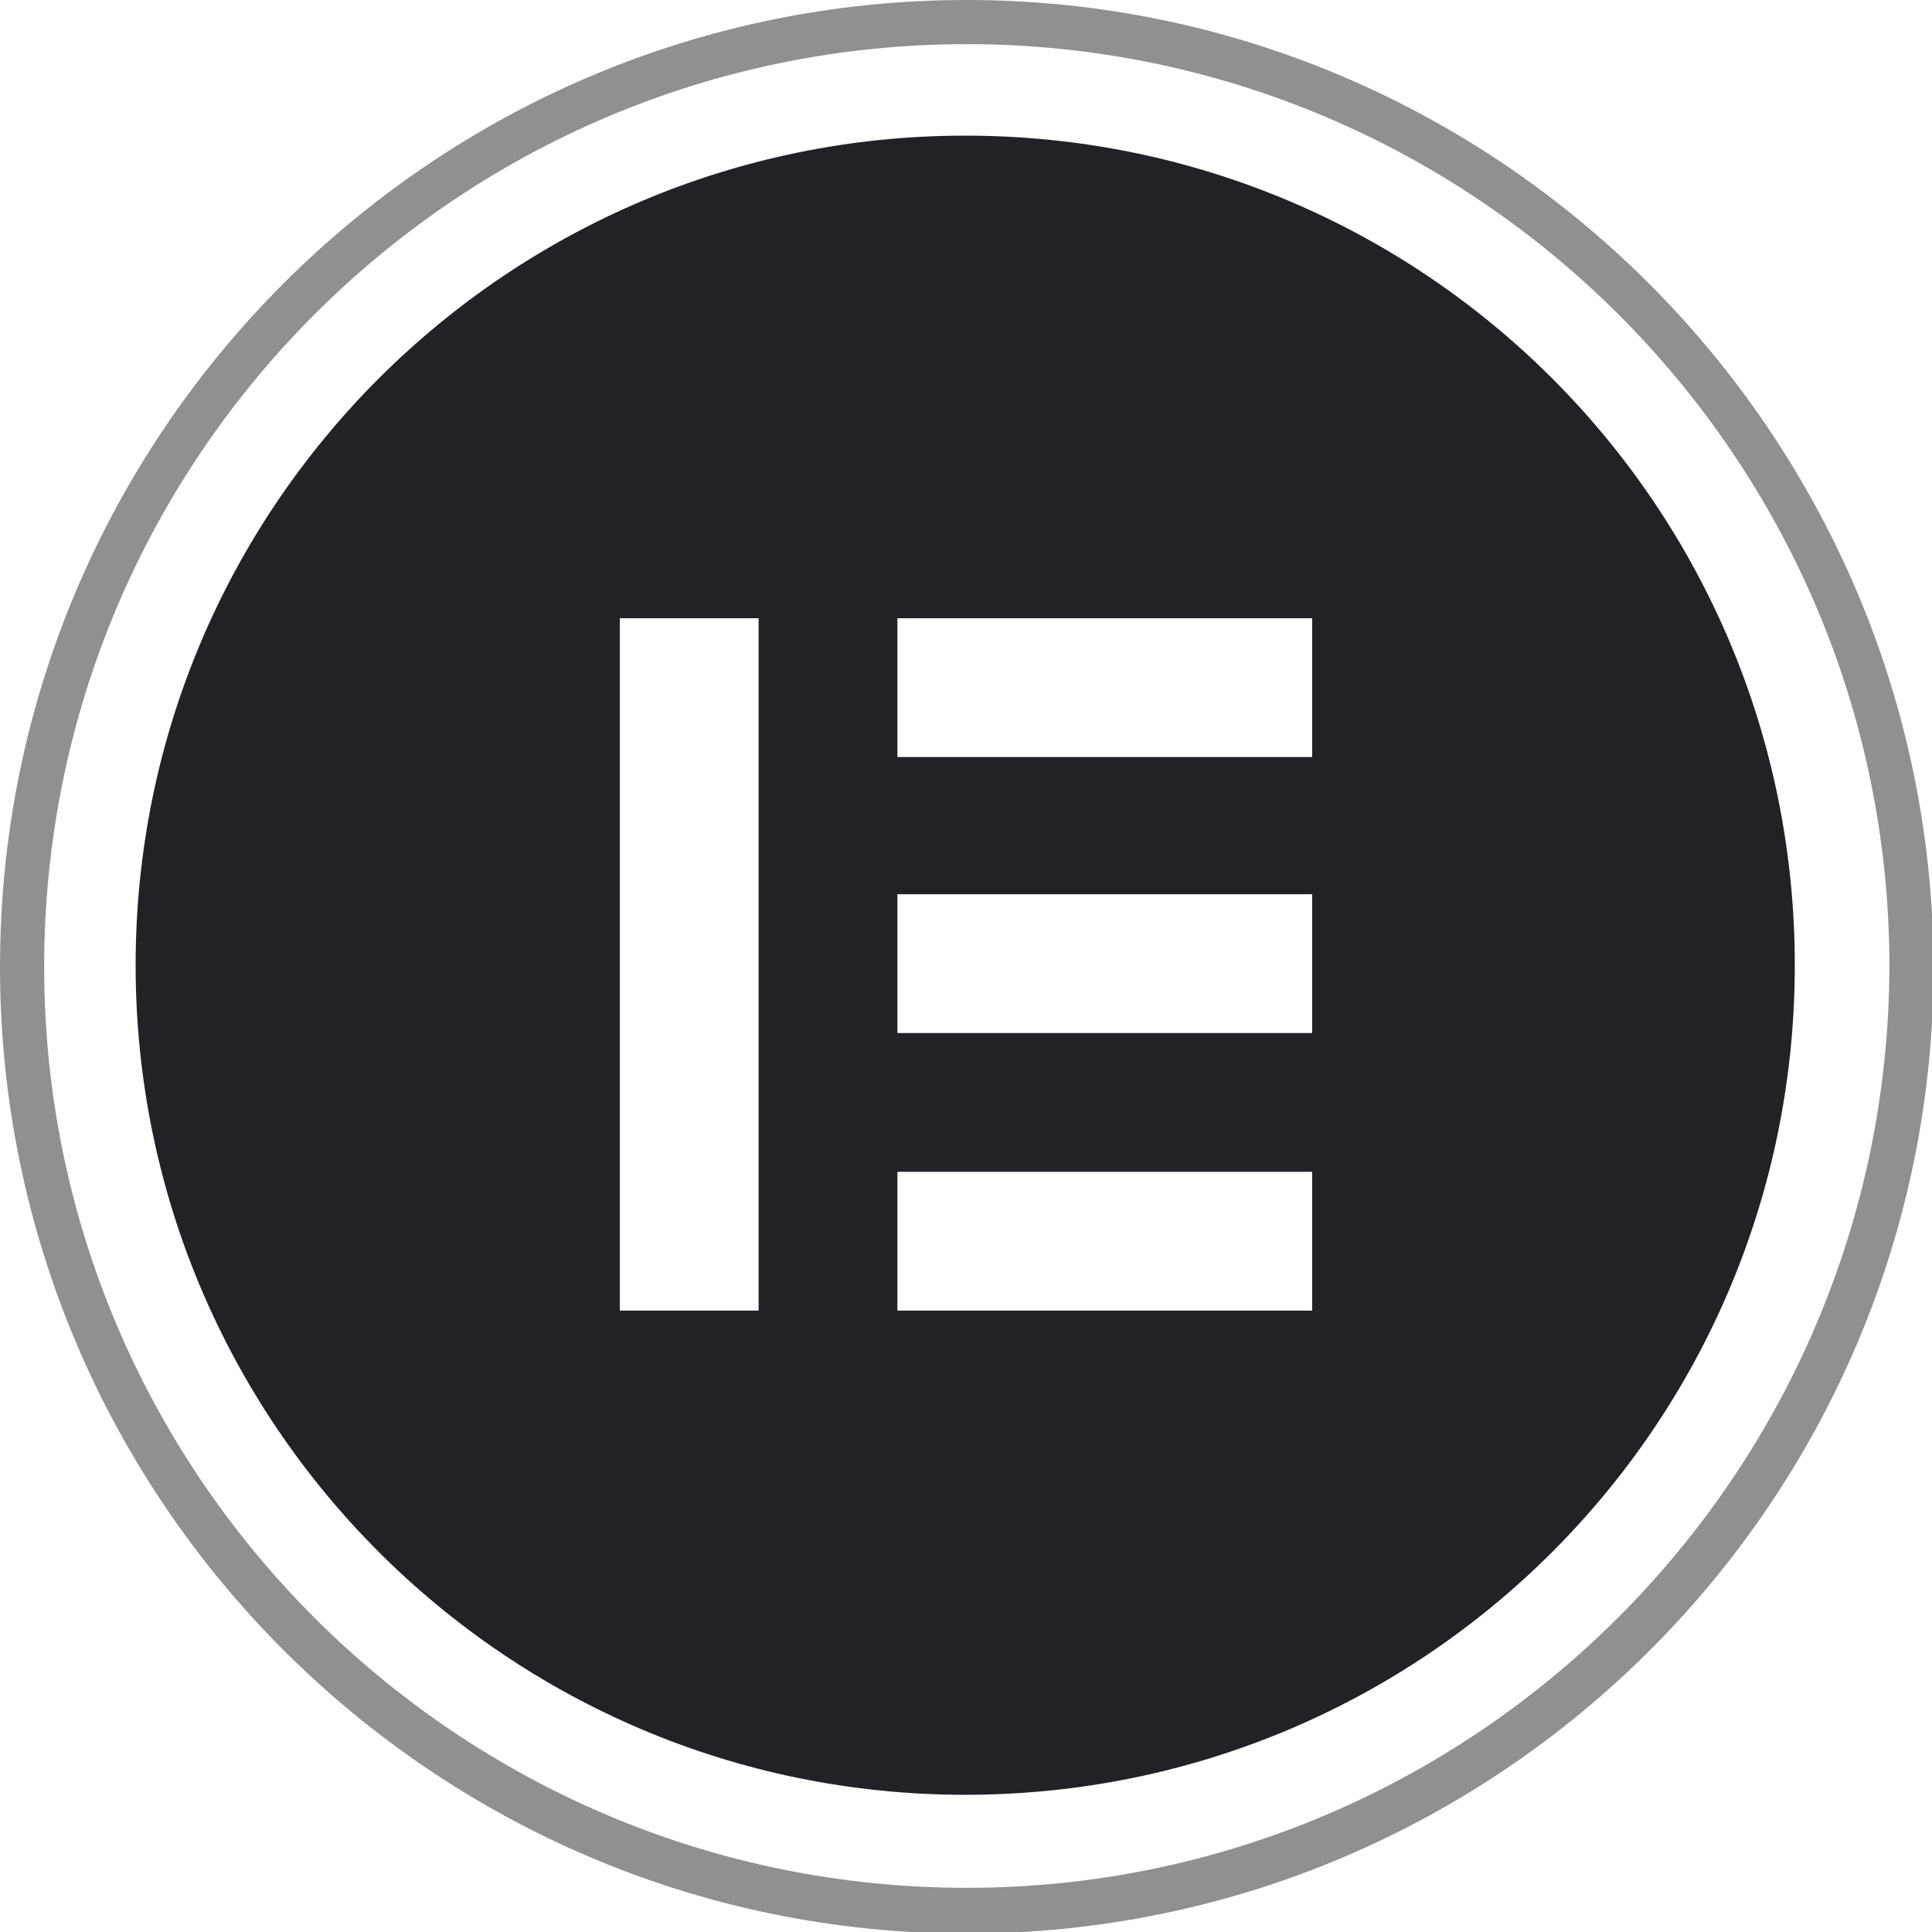
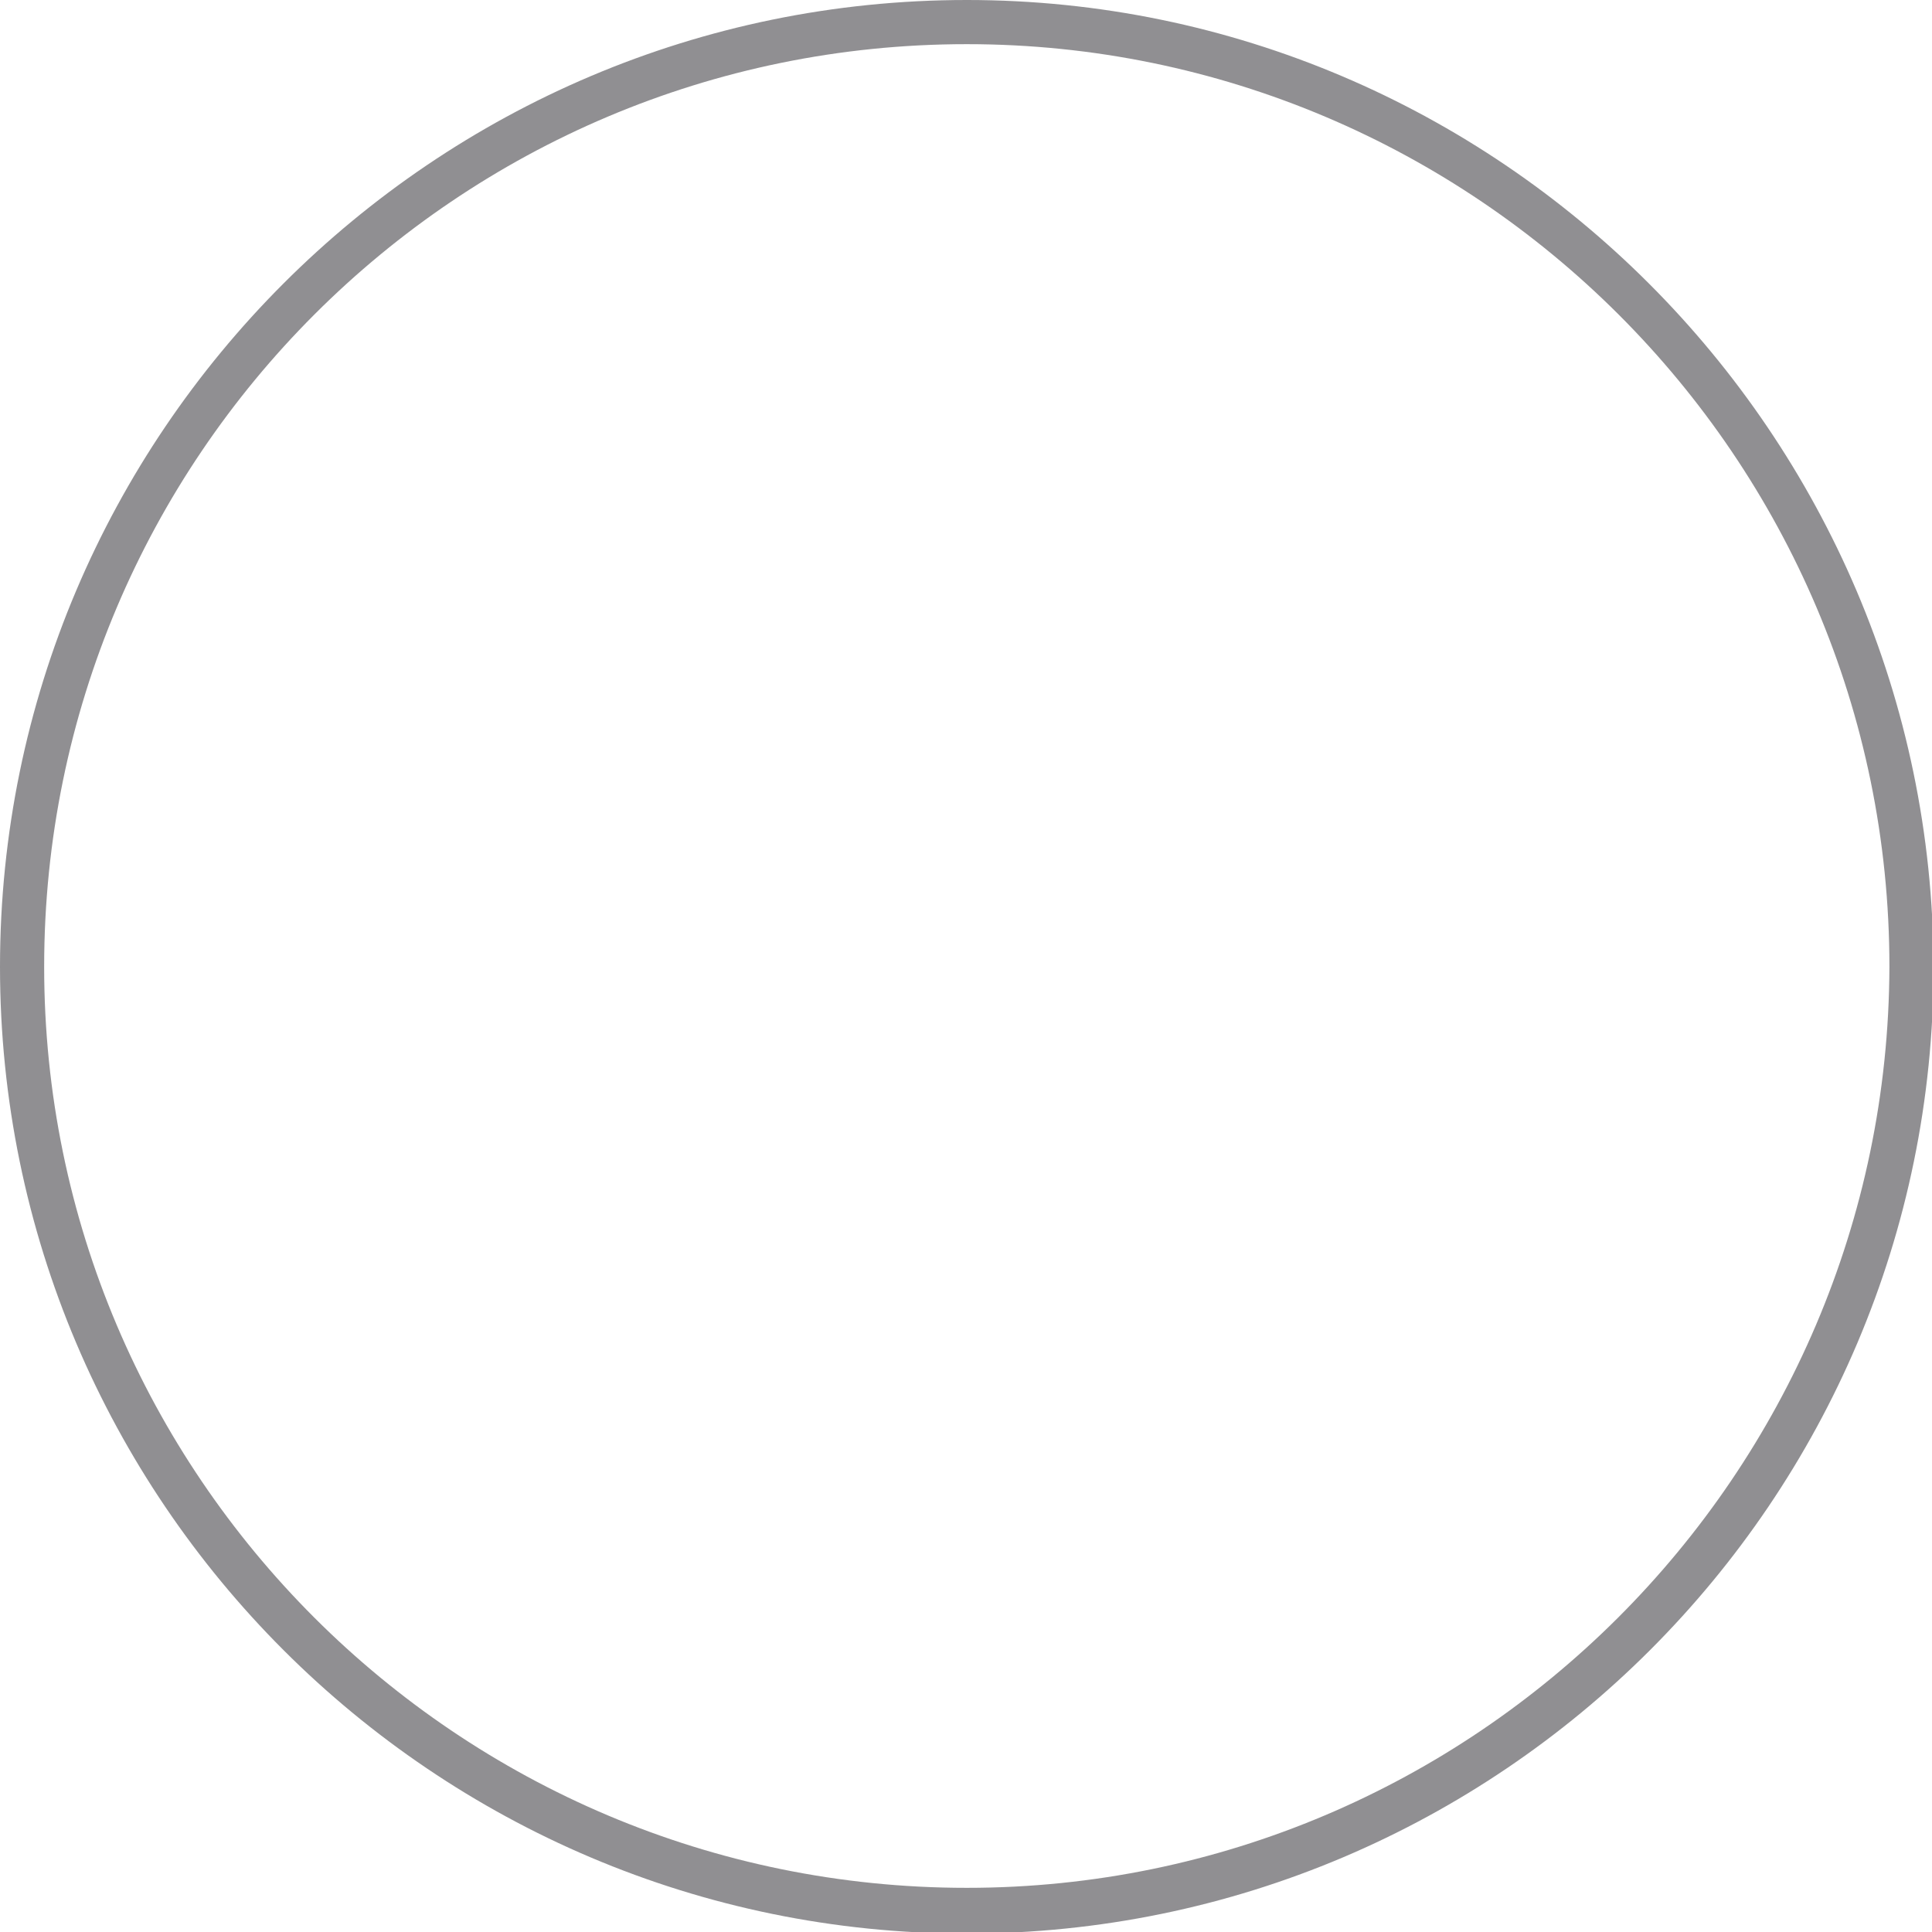
<svg xmlns="http://www.w3.org/2000/svg" id="Layer_1" viewBox="0 0 122.5 122.5" style="enable-background:new 0 0 122.5 122.5;">
  <style>.st0{opacity:0.5;fill:#232026;enable-background:new ;}
.st1{fill:#232026;}</style>
  <path class="st0" d="M61.3.0C27.5.0.0 27.5.0 61.3s27.5 61.3 61.3 61.3 61.3-27.5 61.3-61.3C122.5 27.5 95 0 61.3.0zm0 119.7C29 119.7 2.8 93.5 2.8 61.3 2.8 29 29 2.8 61.3 2.8c32.2.0 58.5 26.2 58.5 58.5C119.7 93.5 93.5 119.7 61.3 119.7z" />
  <g>
    <g>
-       <path class="st1" d="M61.2 8.6c-29 0-52.6 23.5-52.6 52.6.0 29 23.5 52.6 52.6 52.6s52.6-23.5 52.6-52.6C113.8 32.1 90.3 8.6 61.2 8.6zM48.1 83.1h-8.8V39.2h8.8V83.1zm35.1.0H56.9v-8.8h26.3v8.8zm0-17.6H56.9v-8.8h26.3v8.8zm0-17.5H56.9v-8.8h26.3V48z" />
-     </g>
+       </g>
  </g>
</svg>